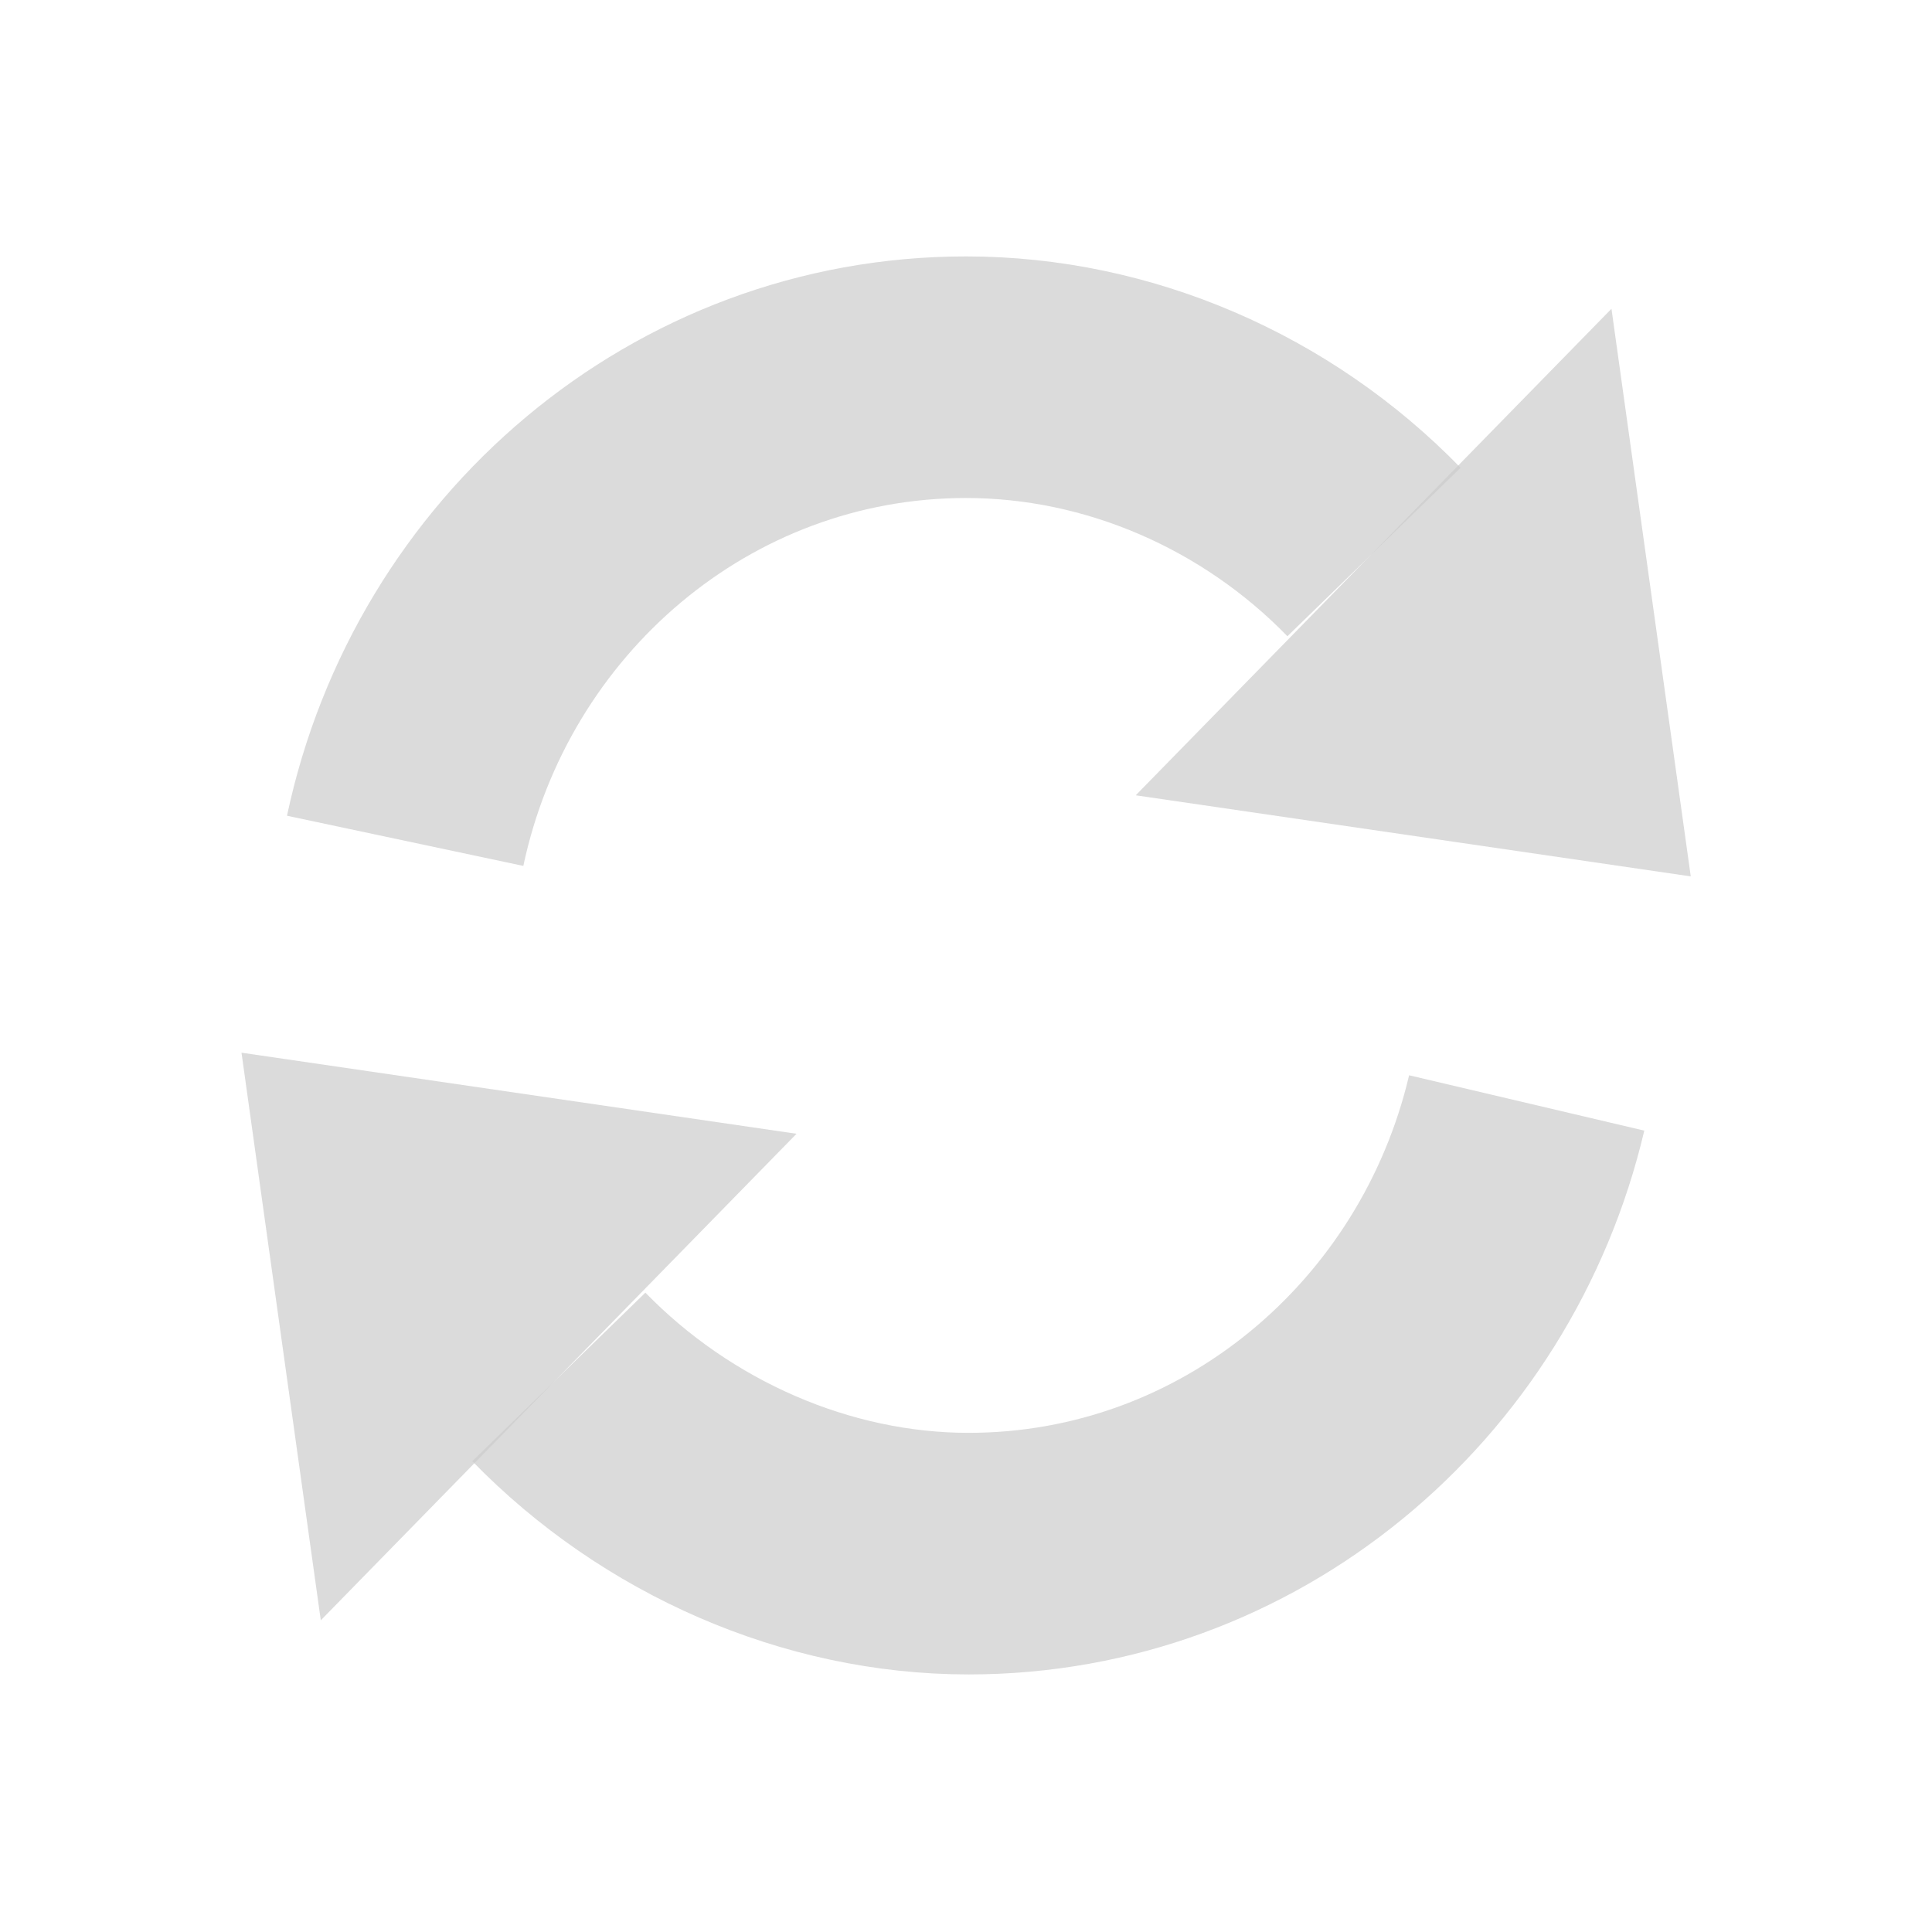
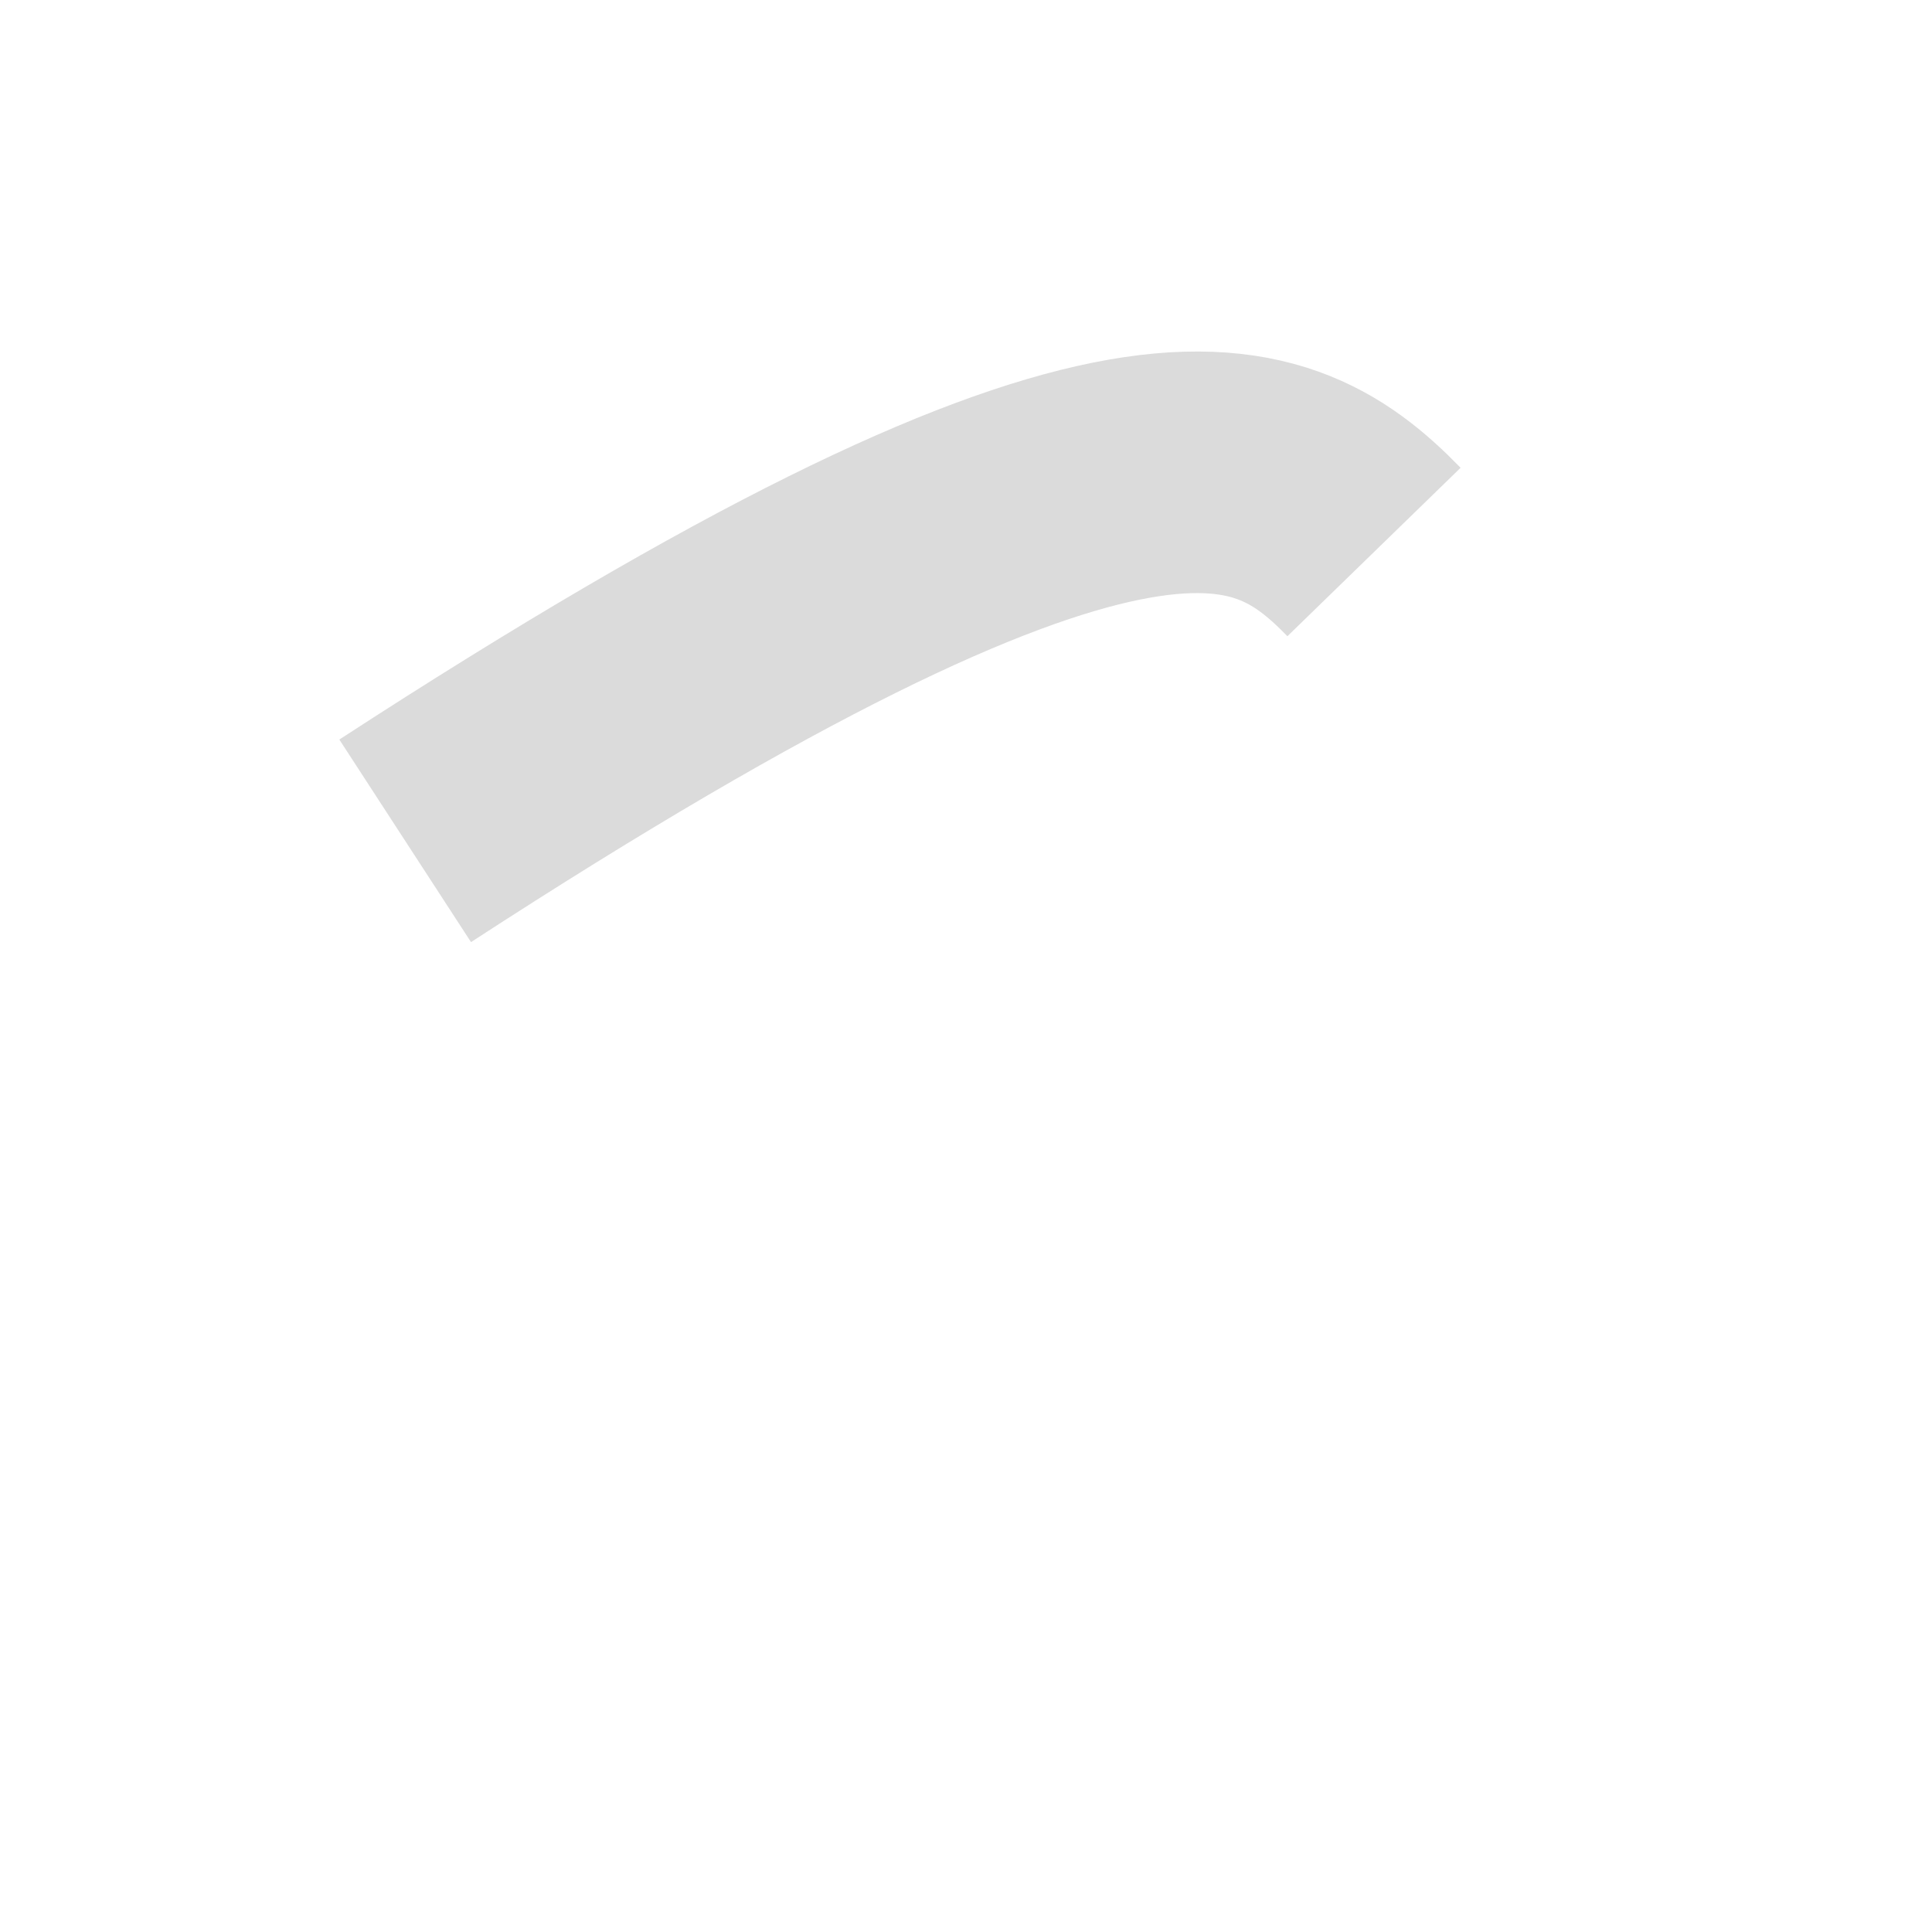
<svg xmlns="http://www.w3.org/2000/svg" width="16" height="16" viewBox="0 0 16 16" version="1.1" id="SVGRoot">
  <defs id="defs815" />
  <g id="layer1" transform="translate(0,-8)">
    <g id="g1780" transform="matrix(0.794,0,0,0.812,1.657,3.004)" style="stroke-width:1.246">
-       <path style="opacity:0.7;fill:none;fill-opacity:1;fill-rule:nonzero;stroke:#cccccc;stroke-width:2;stroke-linecap:butt;stroke-linejoin:miter;stroke-miterlimit:4;stroke-dasharray:none;stroke-opacity:1.0;paint-order:normal" d="M 3.354 6.958 C 3.82 4.763 5.722 3.12 7.997 3.12 C 9.258 3.12 10.483 3.651 11.374 4.567 " id="path1772" transform="matrix(1.26,0,0,1.232,-2.087,6.156)" />
-       <path style="opacity:0.7;fill:none;fill-opacity:1;fill-rule:nonzero;stroke:#cccccc;stroke-width:2;stroke-linecap:butt;stroke-linejoin:miter;stroke-miterlimit:4;stroke-dasharray:none;stroke-opacity:1.0;paint-order:normal" d="M 12.638 9.128 C 12.134 11.269 10.257 12.859 8.018 12.859 C 6.758 12.859 5.517 12.311 4.626 11.396 " id="path1769" transform="matrix(1.26,0,0,1.232,-2.087,6.156)" />
-       <path id="path2876" d="M 15.548,15.091 14.721,9.302 9.759,14.264 Z" style="display:inline;opacity:0.7;fill:#cccccc;fill-opacity:1.0;stroke:none;stroke-width:0.043" />
-       <path style="display:inline;opacity:0.7;fill:#cccccc;fill-opacity:1.0;stroke:none;stroke-width:0.043" d="m 0.432,16.889 0.827,5.789 4.962,-4.962 z" id="path829" />
+       <path style="opacity:0.7;fill:none;fill-opacity:1;fill-rule:nonzero;stroke:#cccccc;stroke-width:2;stroke-linecap:butt;stroke-linejoin:miter;stroke-miterlimit:4;stroke-dasharray:none;stroke-opacity:1.0;paint-order:normal" d="M 3.354 6.958 C 9.258 3.12 10.483 3.651 11.374 4.567 " id="path1772" transform="matrix(1.26,0,0,1.232,-2.087,6.156)" />
    </g>
  </g>
</svg>